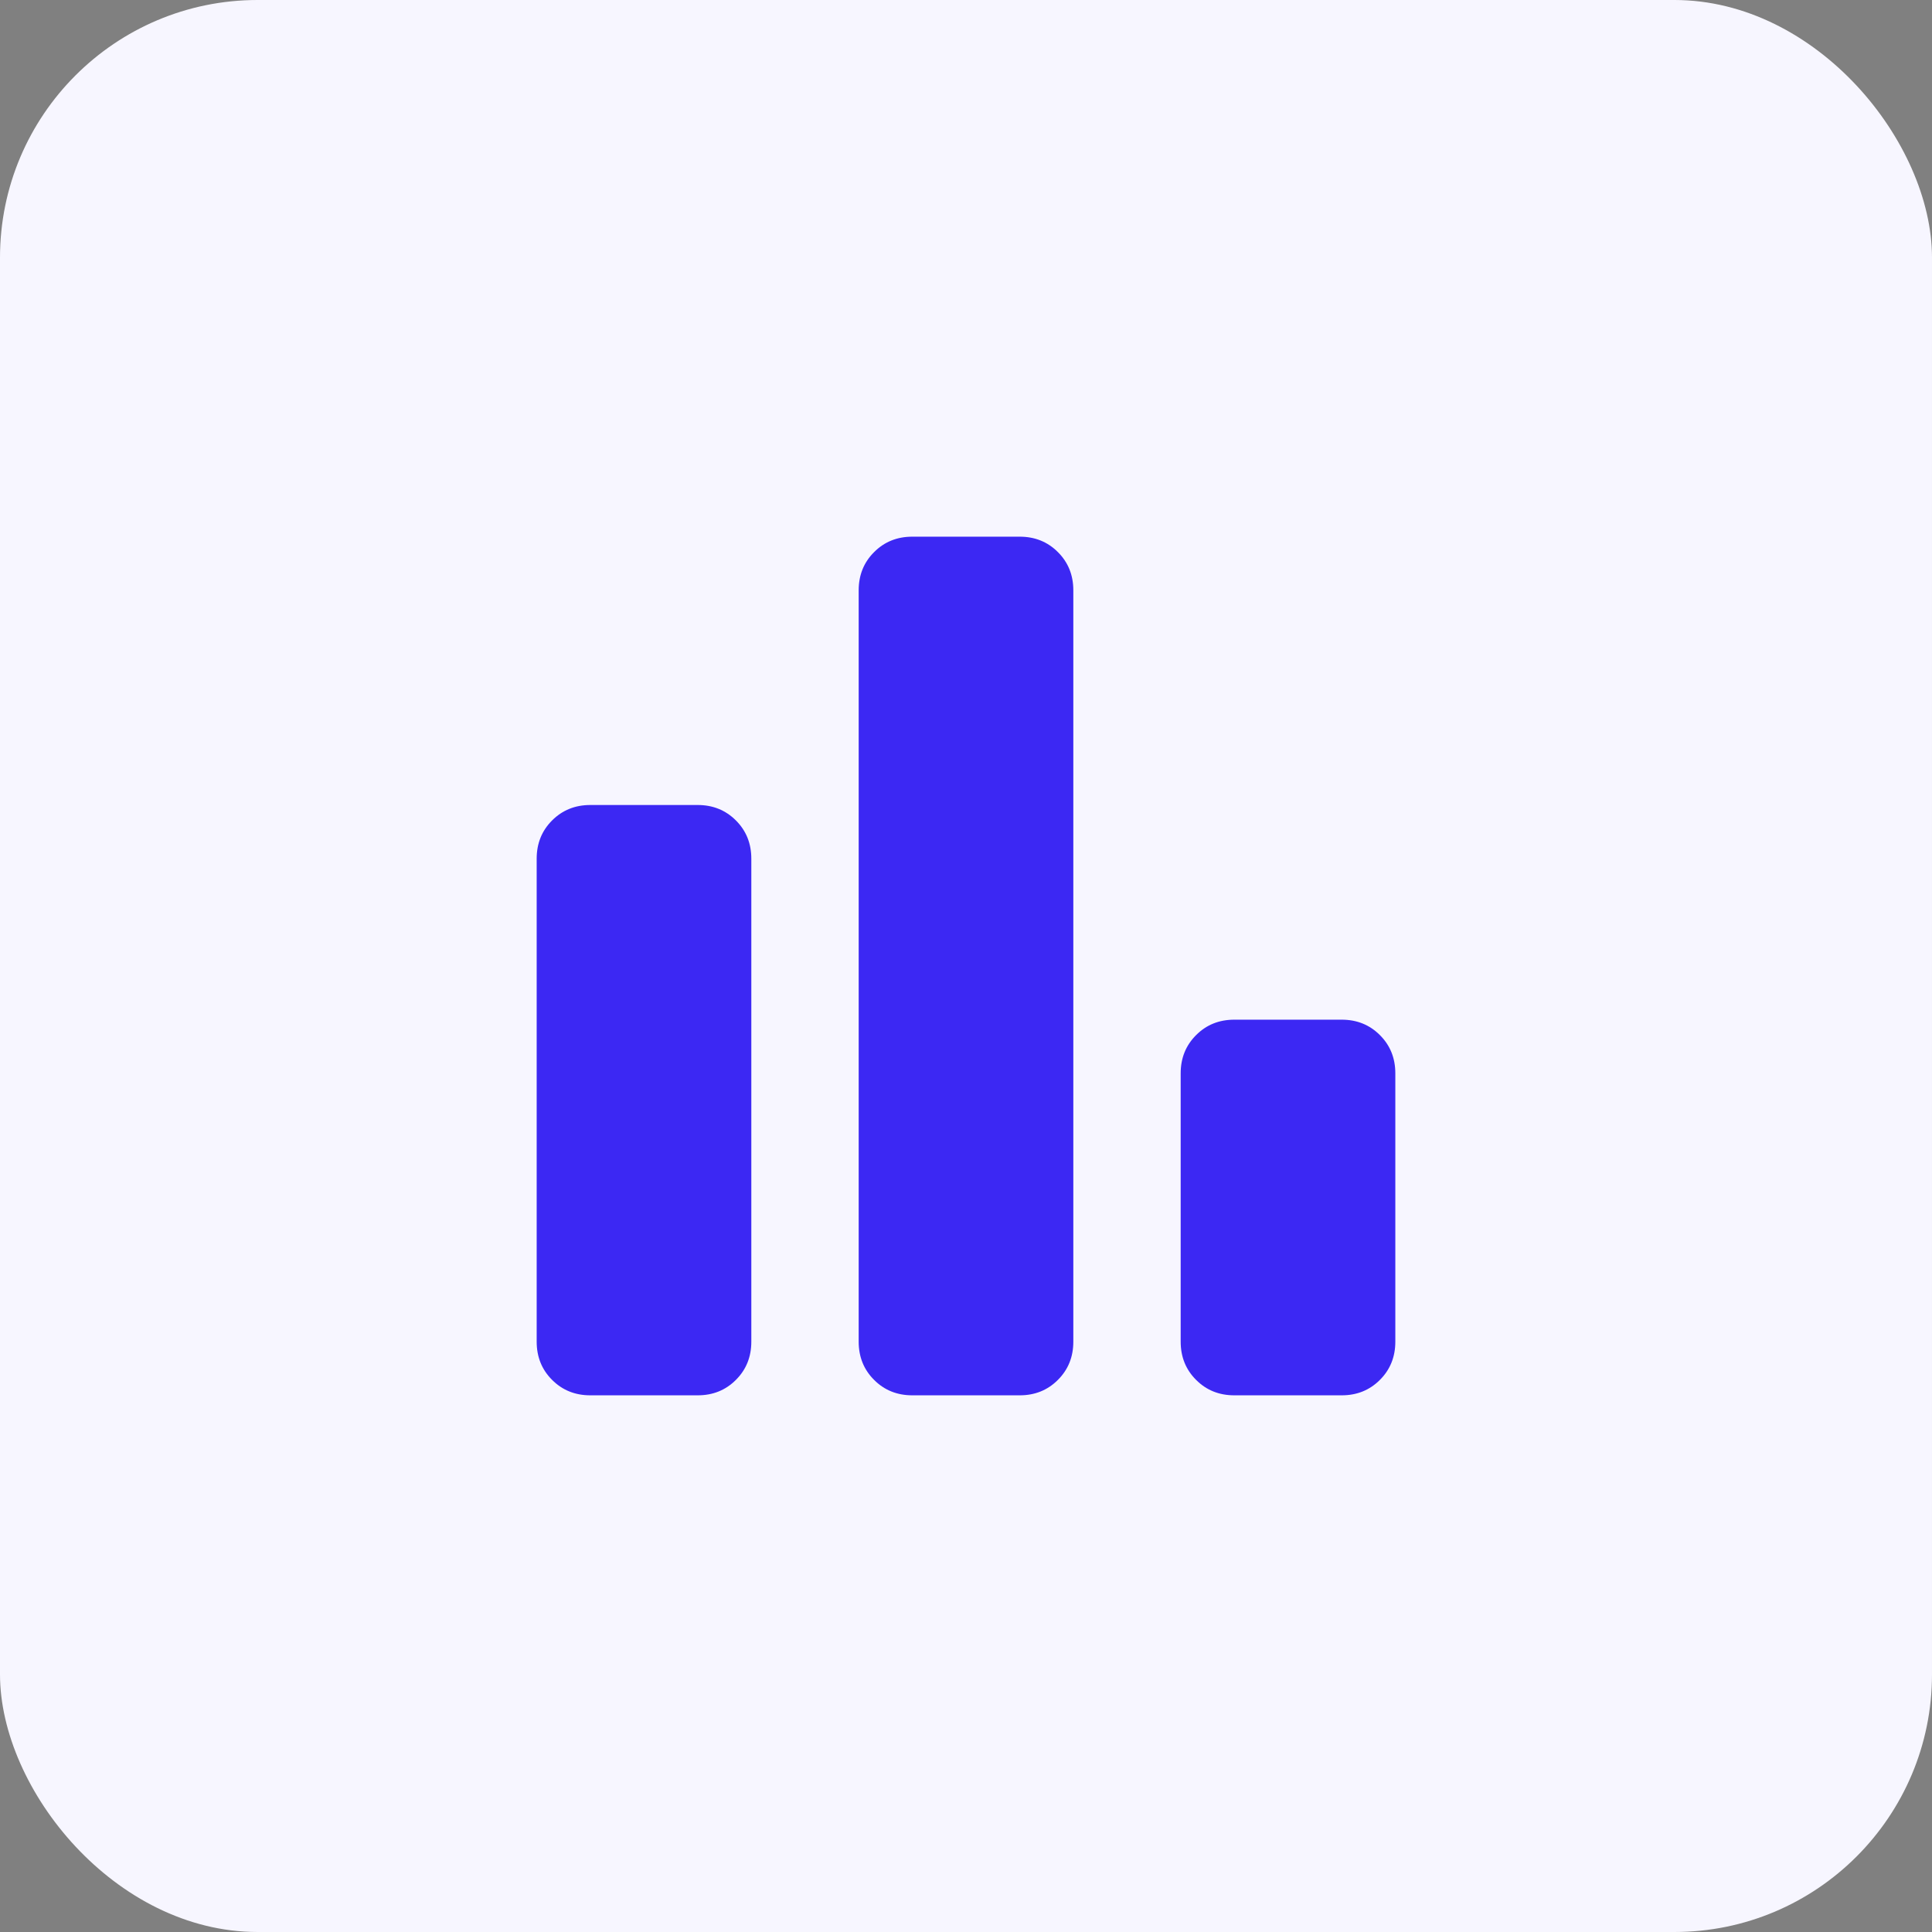
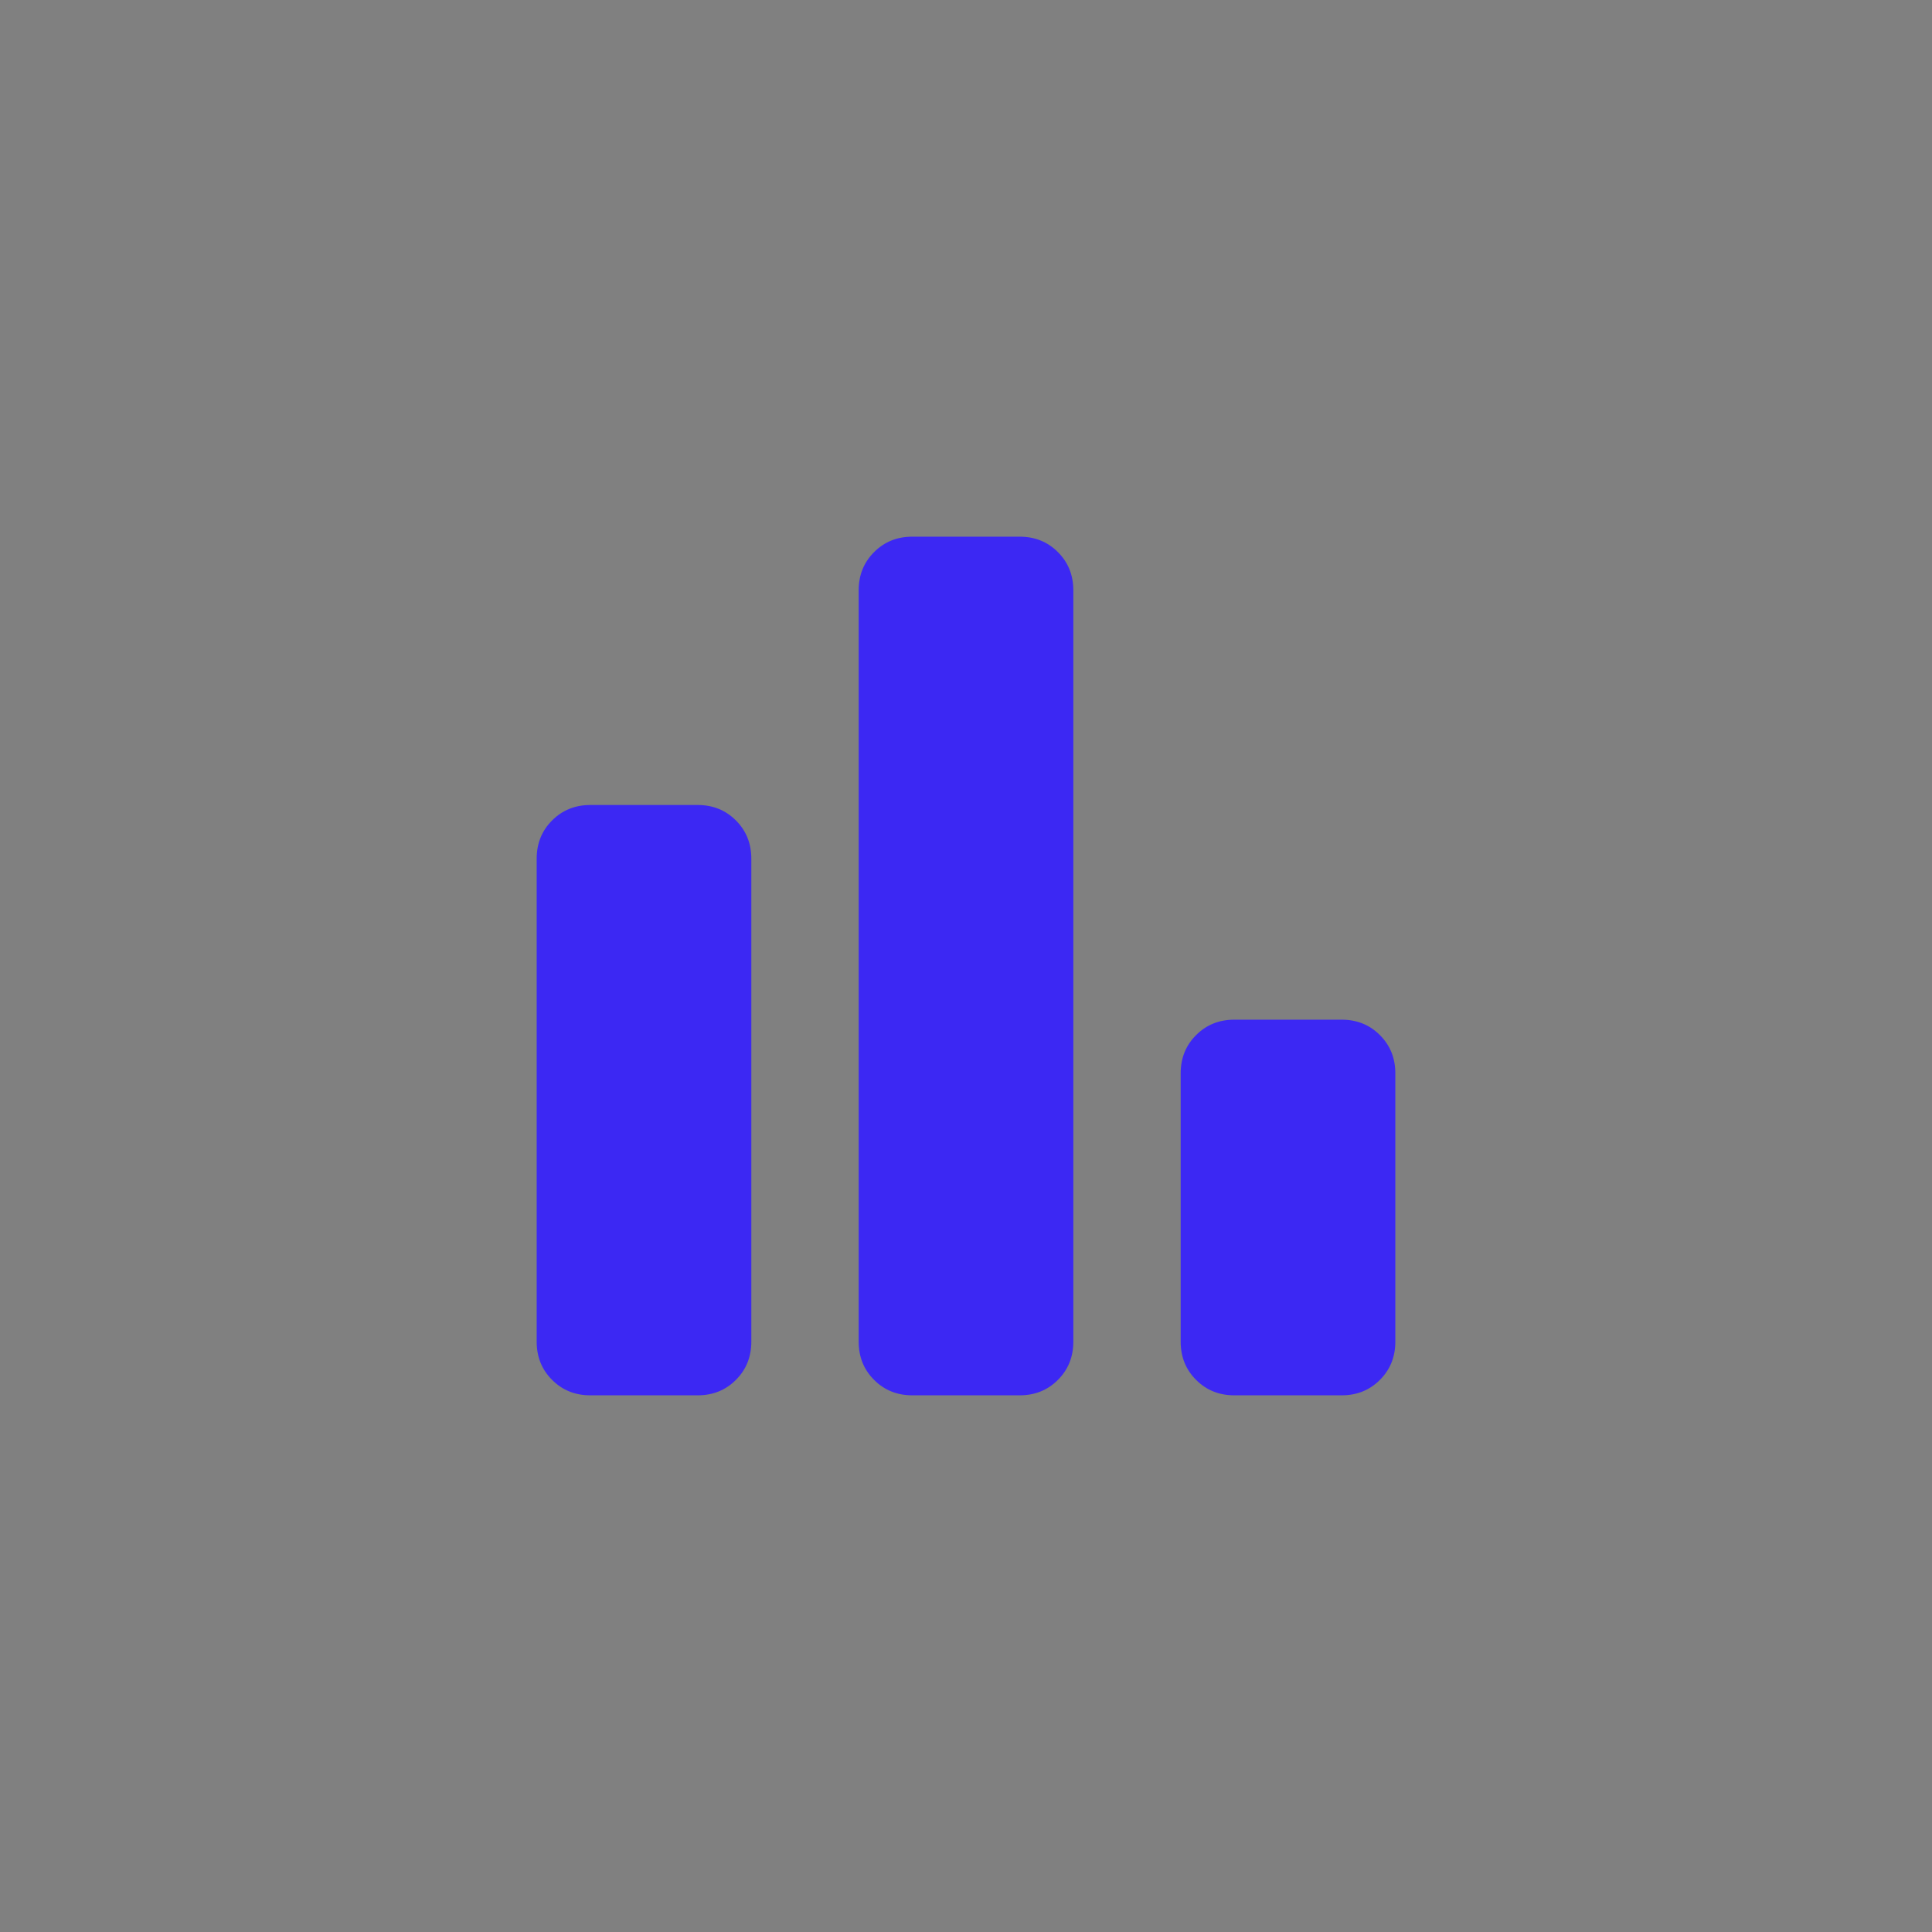
<svg xmlns="http://www.w3.org/2000/svg" width="60" height="60" viewBox="0 0 60 60" fill="none">
  <rect x="0" y="0" width="60" height="60" fill="#808080" stroke="none" />
-   <rect width="60" height="60" rx="8" fill="#F7F6FF" />
  <mask id="mask0_1_232" style="mask-type:alpha" maskUnits="userSpaceOnUse" x="10" y="10" width="40" height="40">
    <rect x="10" y="10" width="40" height="40" fill="#D9D9D9" />
  </mask>
  <g mask="url(#mask0_1_232)">
    <path d="M38.333 43.333C37.861 43.333 37.465 43.174 37.146 42.854C36.826 42.535 36.667 42.139 36.667 41.667V33.333C36.667 32.861 36.826 32.465 37.146 32.146C37.465 31.826 37.861 31.667 38.333 31.667H41.667C42.139 31.667 42.535 31.826 42.854 32.146C43.174 32.465 43.333 32.861 43.333 33.333V41.667C43.333 42.139 43.174 42.535 42.854 42.854C42.535 43.174 42.139 43.333 41.667 43.333H38.333ZM28.333 43.333C27.861 43.333 27.465 43.174 27.146 42.854C26.826 42.535 26.667 42.139 26.667 41.667V18.333C26.667 17.861 26.826 17.465 27.146 17.146C27.465 16.826 27.861 16.667 28.333 16.667H31.667C32.139 16.667 32.535 16.826 32.854 17.146C33.174 17.465 33.333 17.861 33.333 18.333V41.667C33.333 42.139 33.174 42.535 32.854 42.854C32.535 43.174 32.139 43.333 31.667 43.333H28.333ZM18.333 43.333C17.861 43.333 17.465 43.174 17.146 42.854C16.826 42.535 16.667 42.139 16.667 41.667V26.667C16.667 26.194 16.826 25.799 17.146 25.479C17.465 25.16 17.861 25 18.333 25H21.667C22.139 25 22.535 25.16 22.854 25.479C23.174 25.799 23.333 26.194 23.333 26.667V41.667C23.333 42.139 23.174 42.535 22.854 42.854C22.535 43.174 22.139 43.333 21.667 43.333H18.333Z" fill="#3C28F3" />
  </g>
</svg>